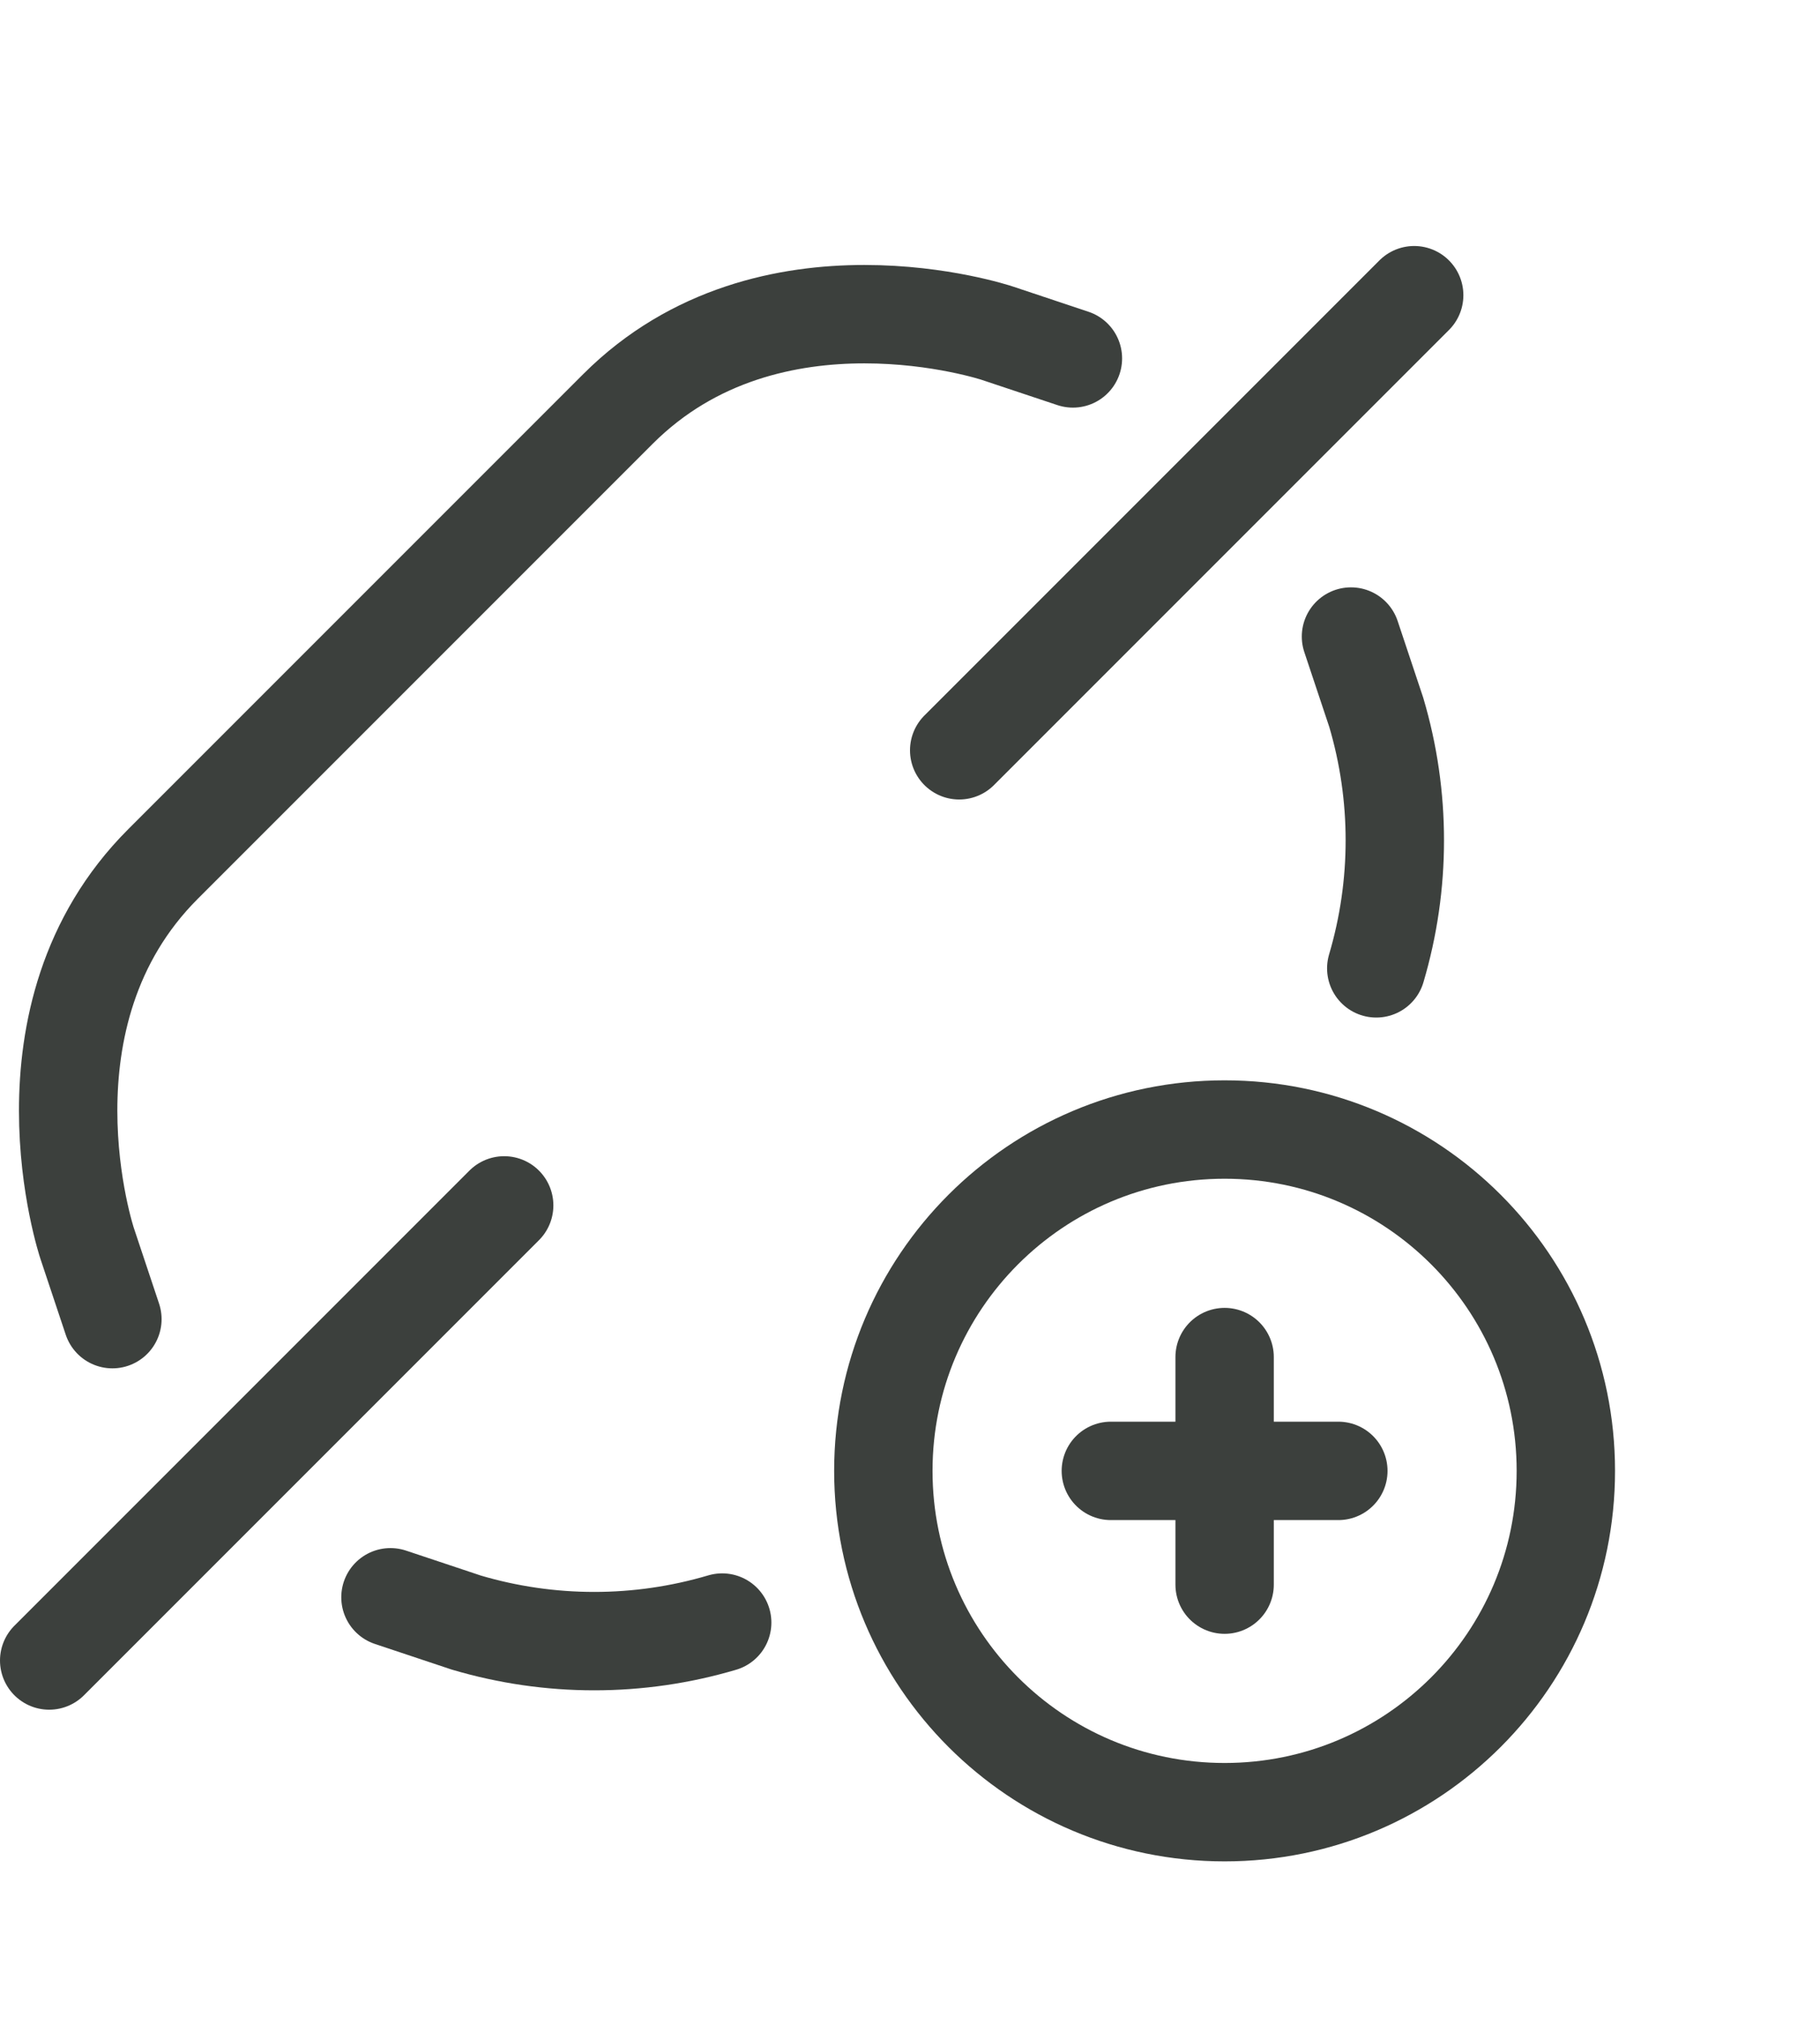
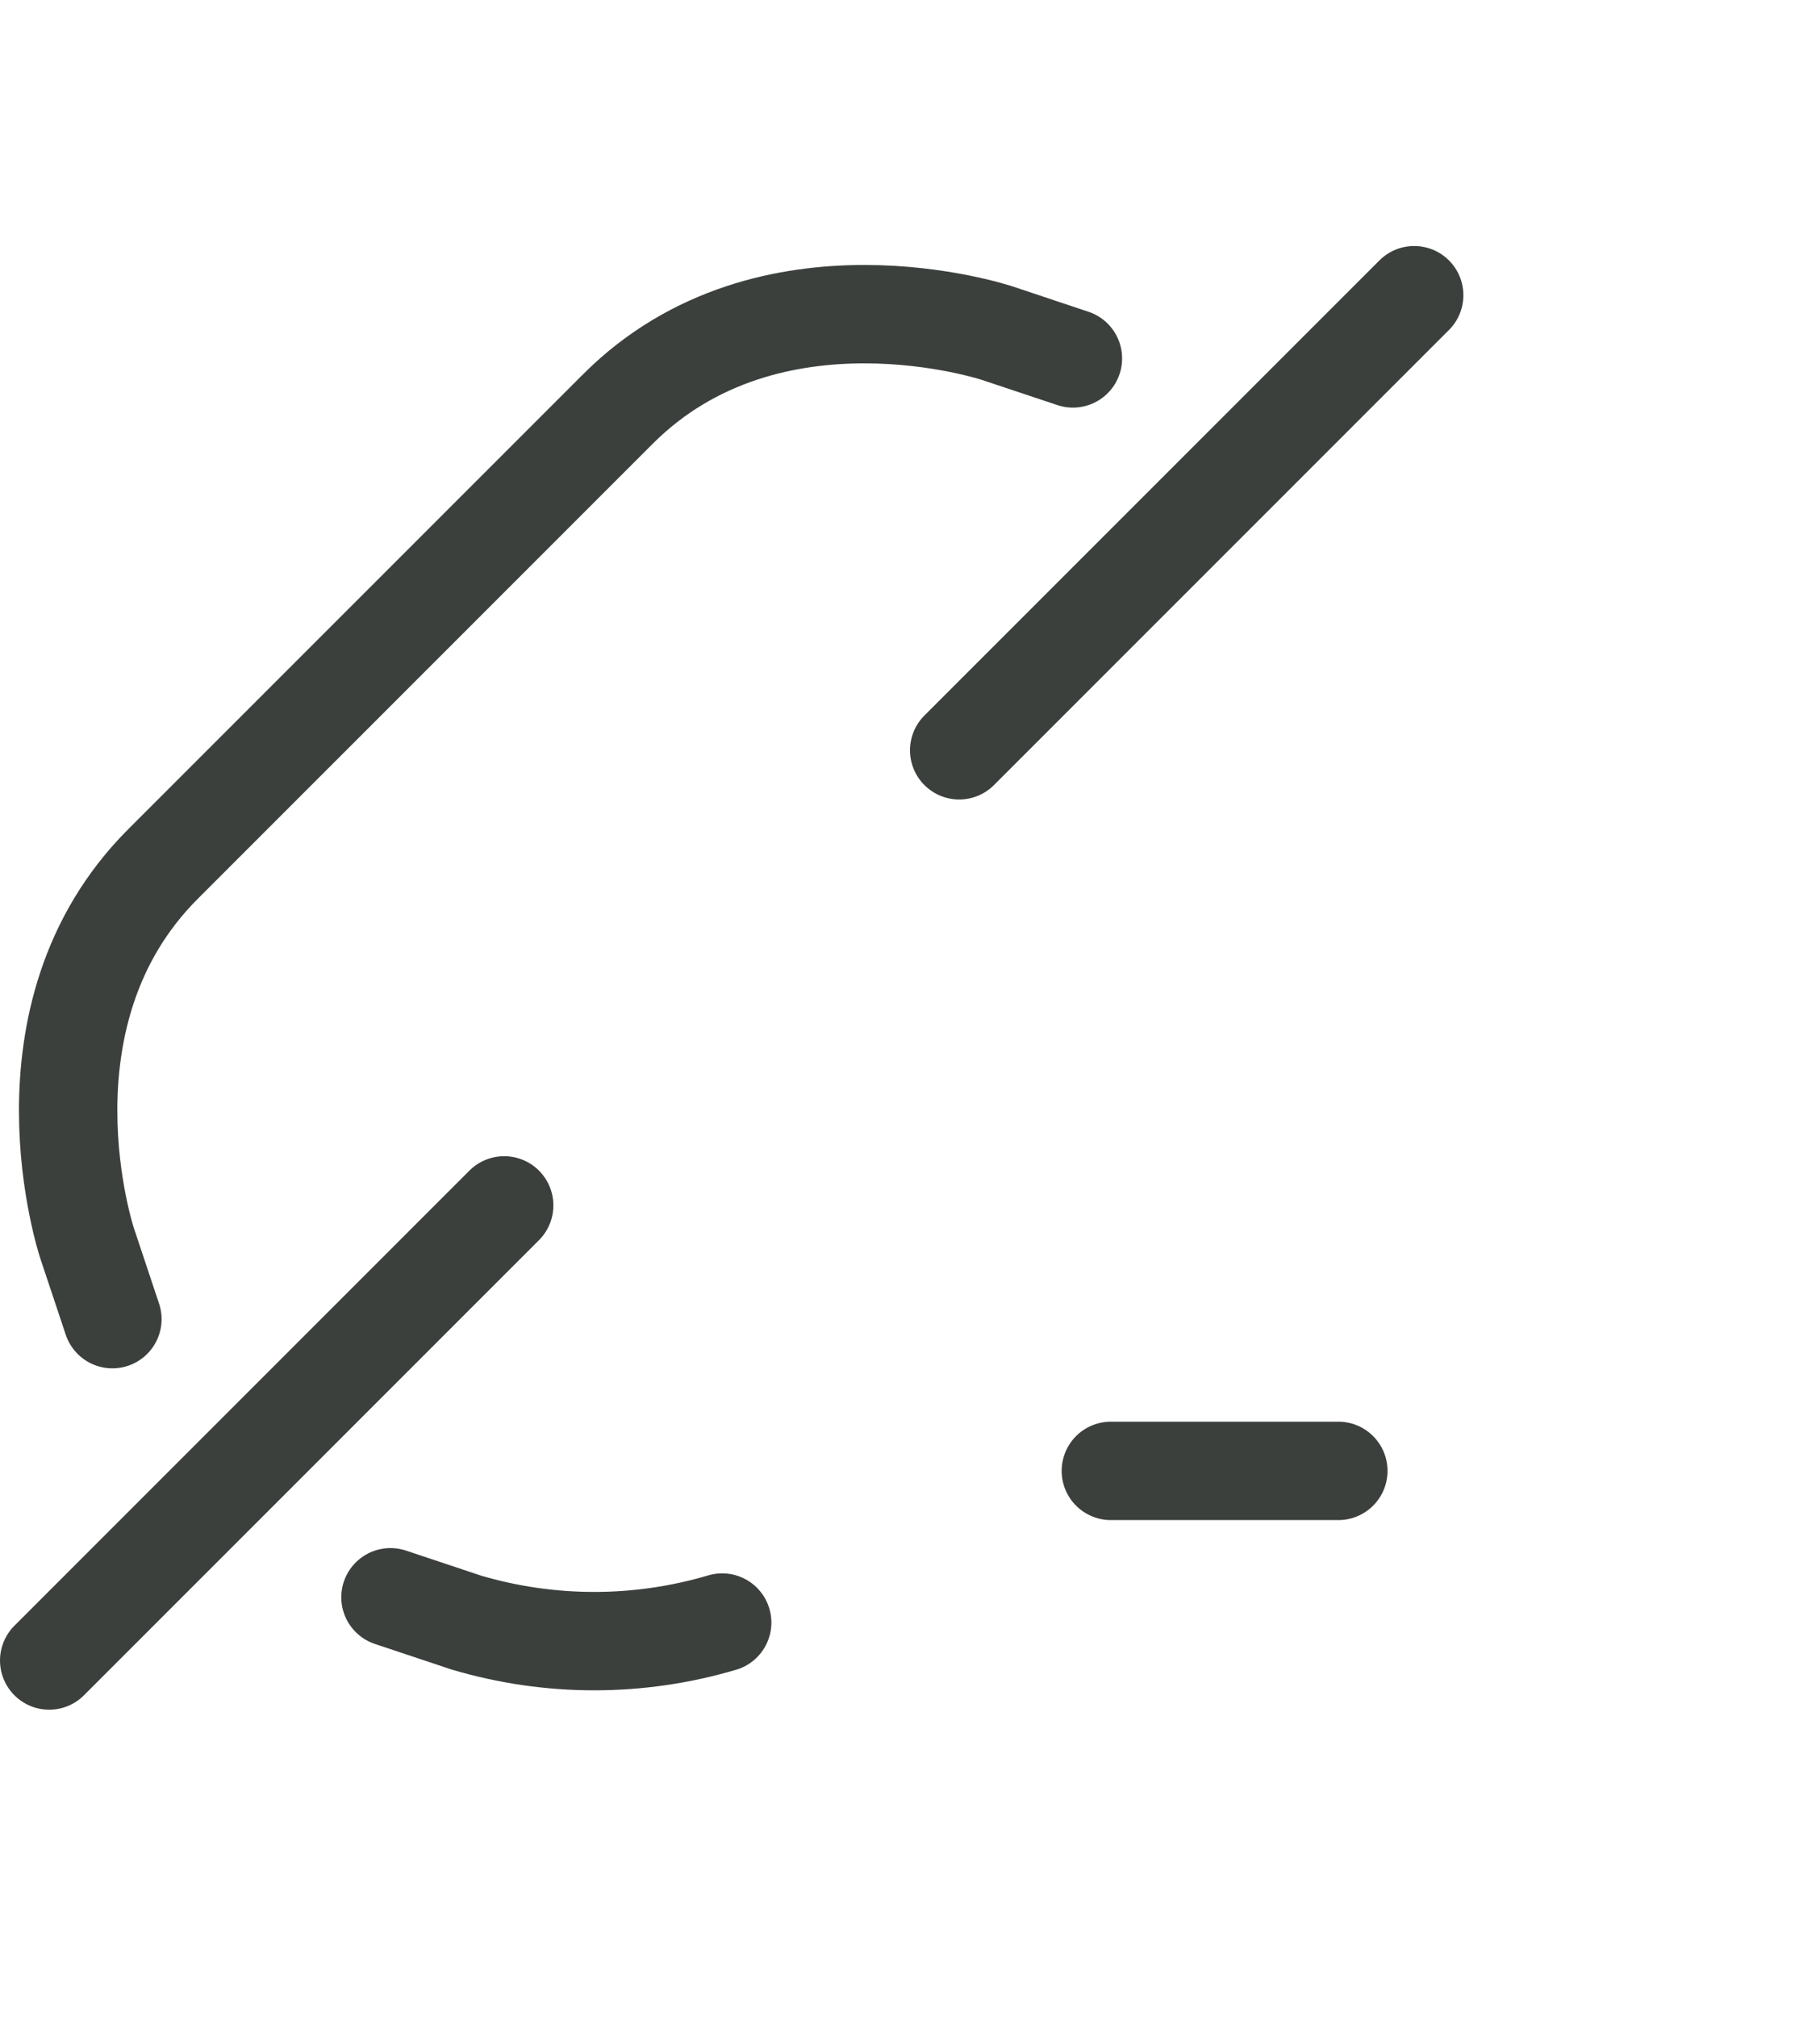
<svg xmlns="http://www.w3.org/2000/svg" width="37" height="41" viewBox="0 0 37 41" fill="none">
  <path d="M21.812 7.285L20.271 6.771C20.271 6.771 15.646 5.229 12.562 8.313L3.313 17.562C0.229 20.646 1.771 25.271 1.771 25.271L2.285 26.812" stroke="#3C403D" stroke-width="2" stroke-linecap="round" stroke-linejoin="round" />
  <path d="M14.682 32.979C12.984 33.482 11.177 33.482 9.479 32.979L7.938 32.465" stroke="#3C403D" stroke-width="2" stroke-linecap="round" stroke-linejoin="round" />
-   <path d="M27.979 19.682C28.482 17.984 28.482 16.177 27.979 14.479L27.465 12.938" stroke="#3C403D" stroke-width="2" stroke-linecap="round" stroke-linejoin="round" />
  <path d="M10.25 24.5L1 33.75" stroke="#3C403D" stroke-width="2" stroke-linecap="round" stroke-linejoin="round" />
  <path d="M28.75 6L19.5 15.25" stroke="#3C403D" stroke-width="2" stroke-linecap="round" stroke-linejoin="round" />
-   <path d="M24.896 36.833C28.727 36.833 31.833 33.727 31.833 29.896C31.833 26.064 28.727 22.958 24.896 22.958C21.064 22.958 17.958 26.064 17.958 29.896C17.958 33.727 21.064 36.833 24.896 36.833Z" stroke="#3C403D" stroke-width="2" stroke-linecap="round" stroke-linejoin="round" />
-   <path d="M24.896 27.583V32.208" stroke="#3C403D" stroke-width="2" stroke-linecap="round" stroke-linejoin="round" />
  <path d="M22.583 29.896H27.208" stroke="#3C403D" stroke-width="2" stroke-linecap="round" stroke-linejoin="round" />
</svg>